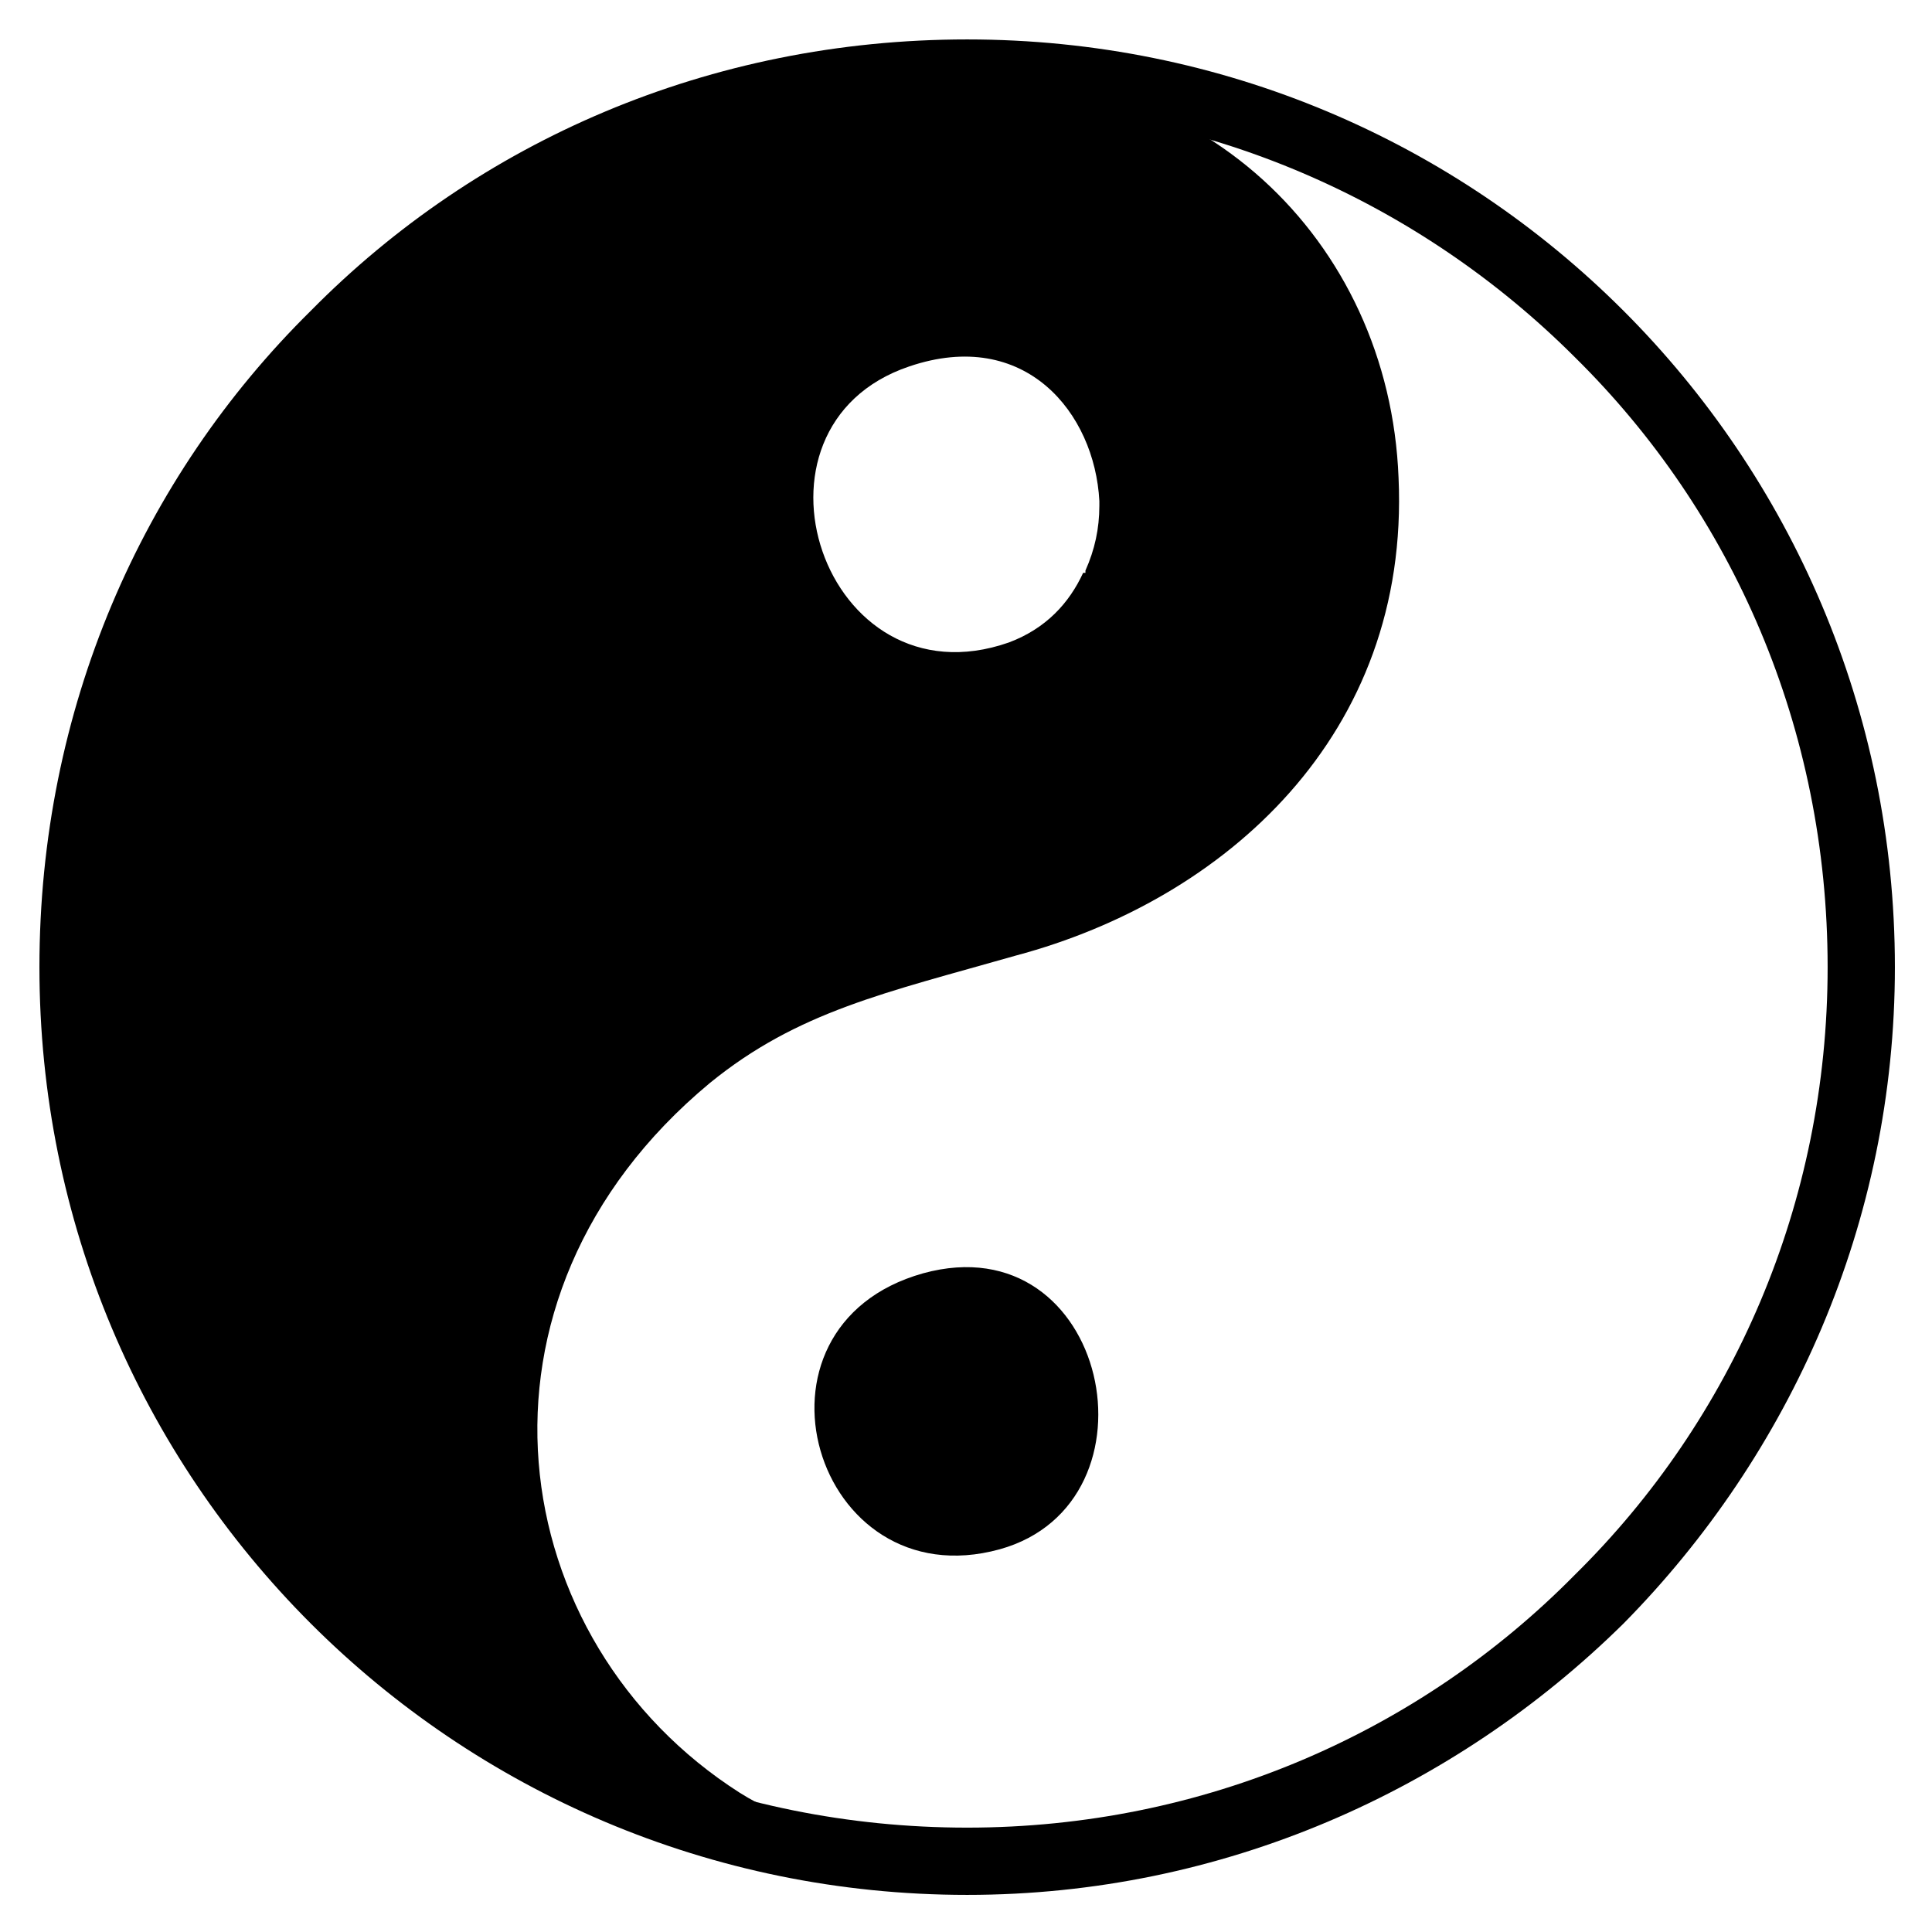
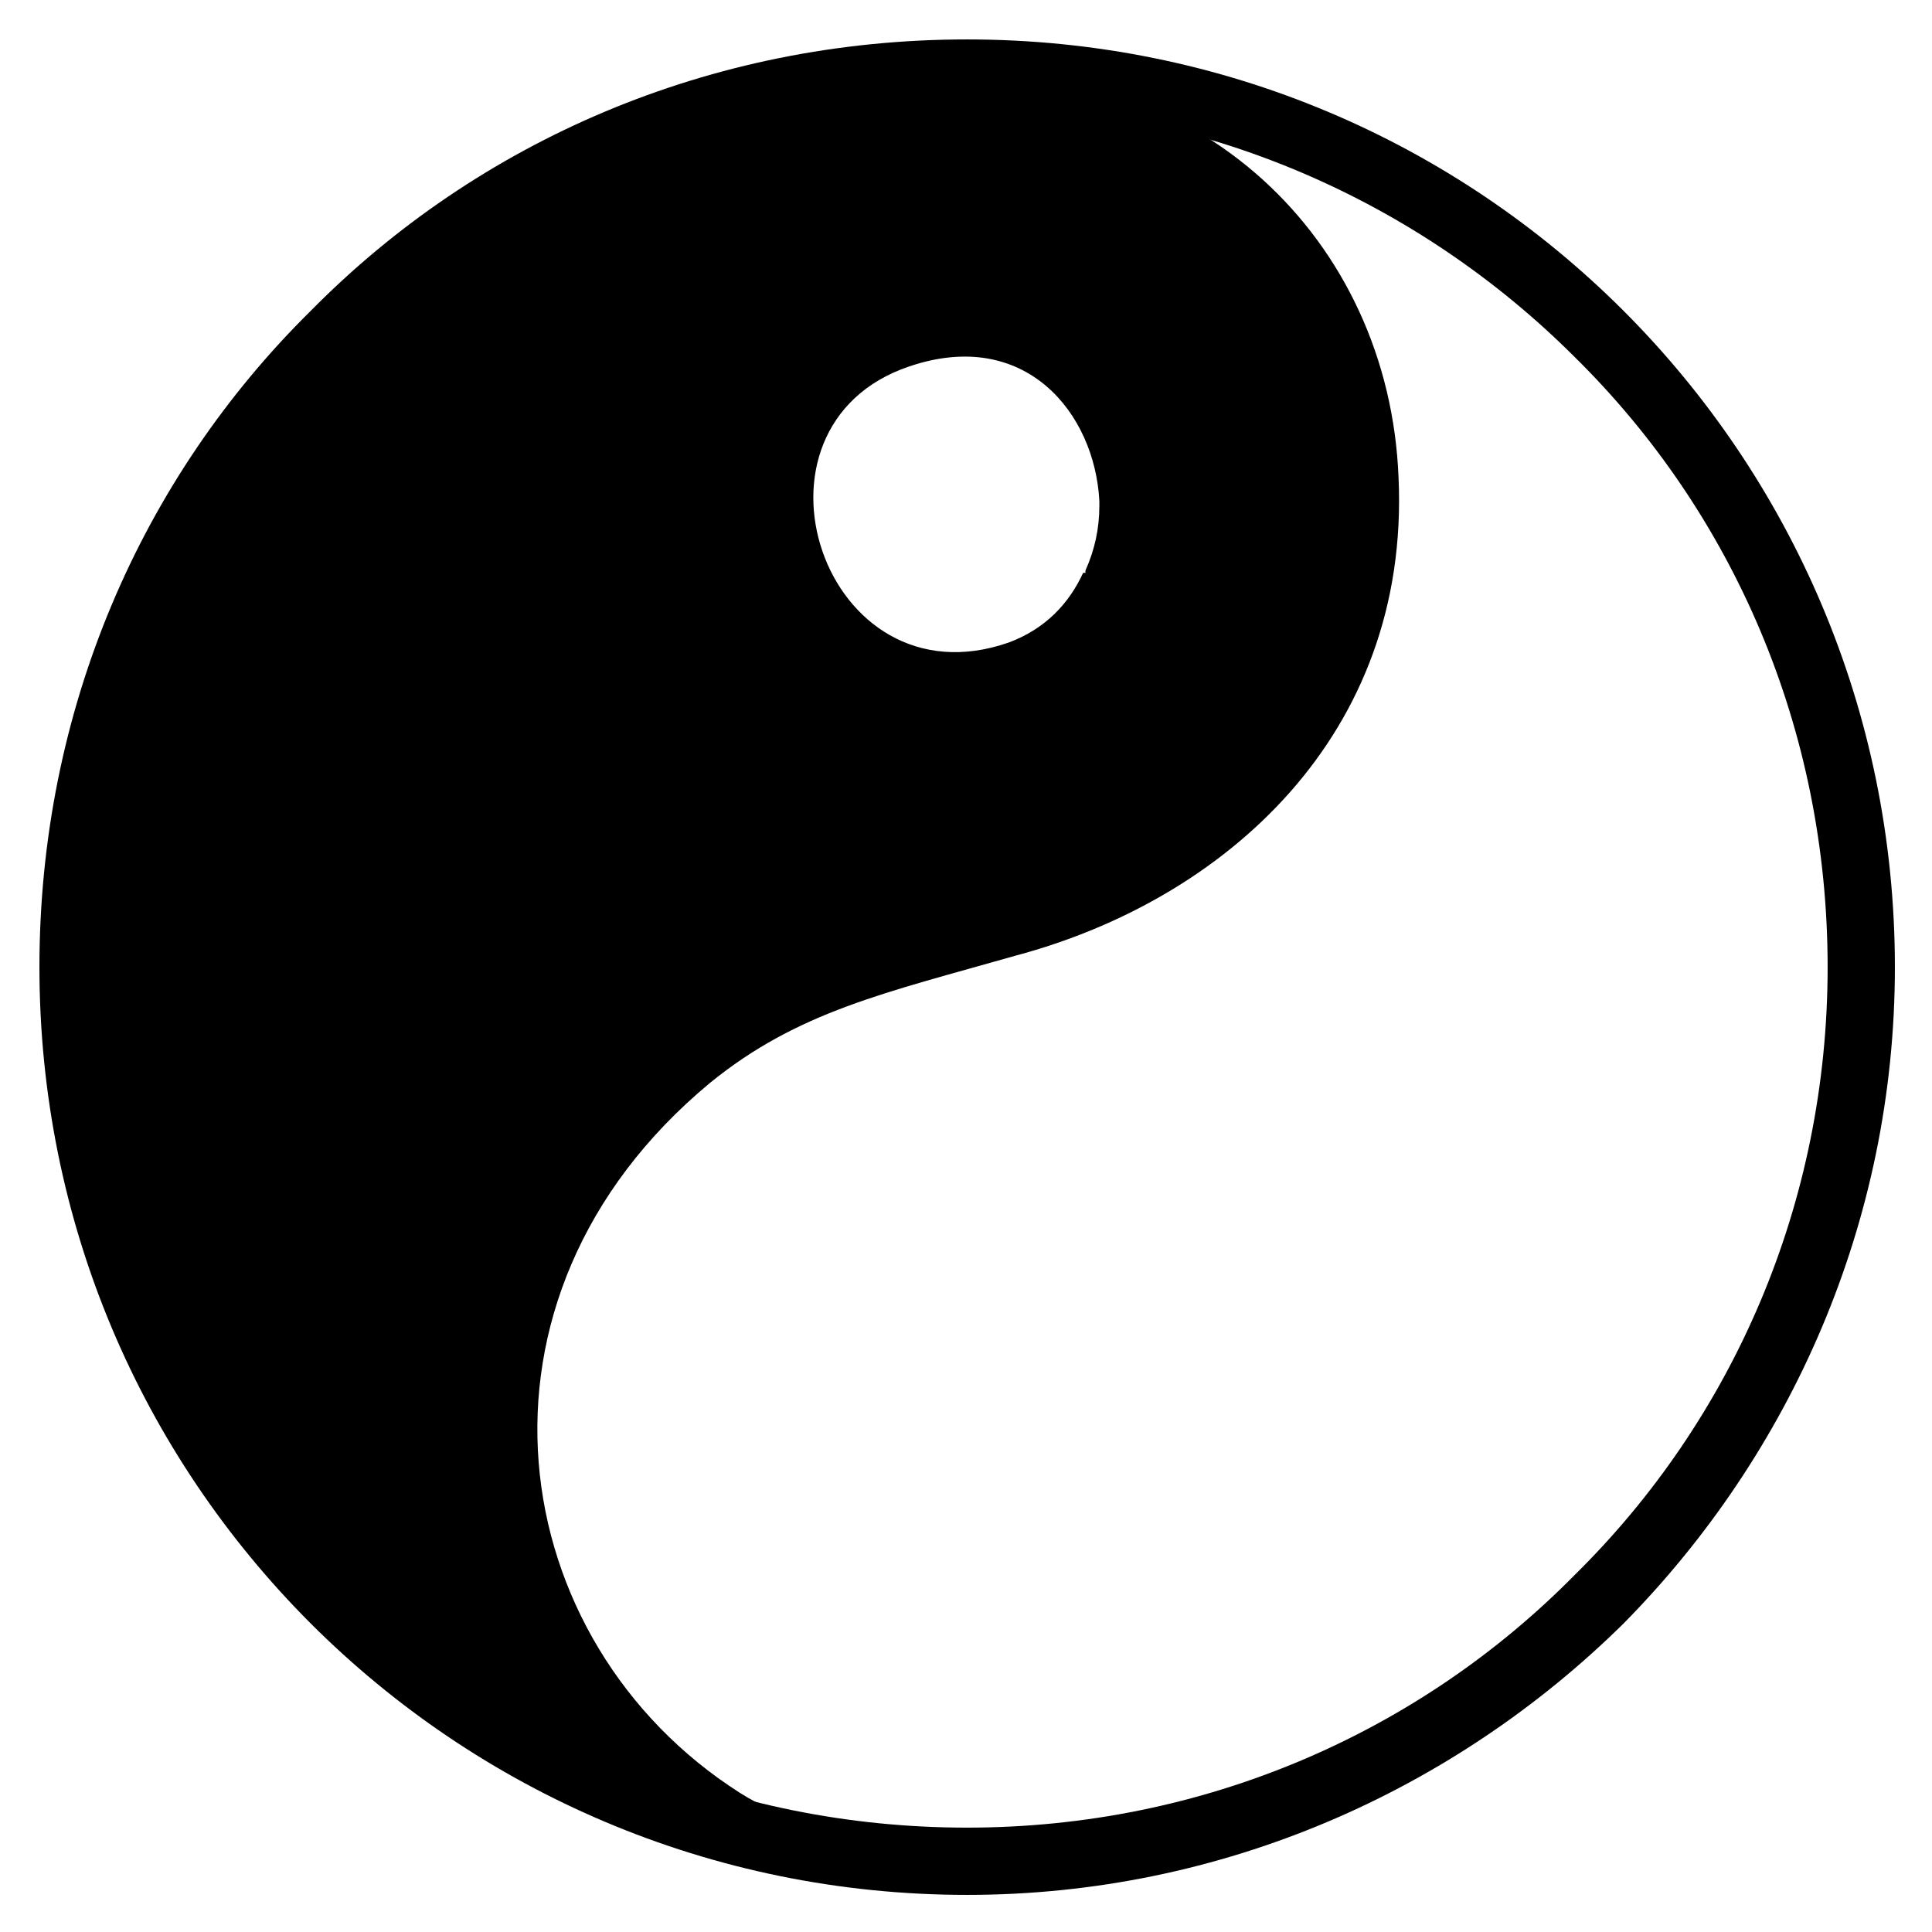
<svg xmlns="http://www.w3.org/2000/svg" xml:space="preserve" width="0.833in" height="0.833in" version="1.1" style="shape-rendering:geometricPrecision; text-rendering:geometricPrecision; image-rendering:optimizeQuality; fill-rule:evenodd; clip-rule:evenodd" viewBox="0 0 833 833">
  <defs>
    <style type="text/css">
   
    .fil0 {fill:black}
    .fil1 {fill:black;fill-rule:nonzero}
   
  </style>
  </defs>
  <g id="Layer_x0020_1">
    <g id="_360821568">
      <path class="fil0" d="M382 803c-18,-11 -44,-18 -63,-30 -102,-65 -125,-213 -13,-306 38,-31 76,-39 132,-55 90,-24 170,-95 165,-206 -4,-103 -87,-182 -195,-173 -211,17 -369,158 -377,372 -8,210 155,386 351,398zm85 -556l1 0 0 -1c4,-9 6,-18 6,-28l0 -1 0 -1c-2,-38 -32,-75 -82,-58 -77,26 -37,147 43,119 16,-6 26,-17 32,-30z" />
-       <path class="fil0" d="M398 549c-82,23 -47,141 33,119 72,-20 47,-141 -33,-119z" />
      <path class="fil1" d="M417 817c-111,0 -211,-45 -283,-117 -73,-73 -117,-173 -117,-283 0,-111 44,-211 117,-283 72,-73 172,-117 283,-117 110,0 210,44 283,117 72,72 117,172 117,283 0,110 -45,210 -117,283 -73,72 -173,117 -283,117zm-263 -138c67,68 160,109 263,109 102,0 195,-41 262,-109 68,-67 109,-160 109,-262 0,-103 -41,-196 -109,-263 -67,-67 -160,-109 -262,-109 -103,0 -196,42 -263,109 -67,67 -109,160 -109,263 0,102 42,195 109,262z" />
    </g>
  </g>
</svg>